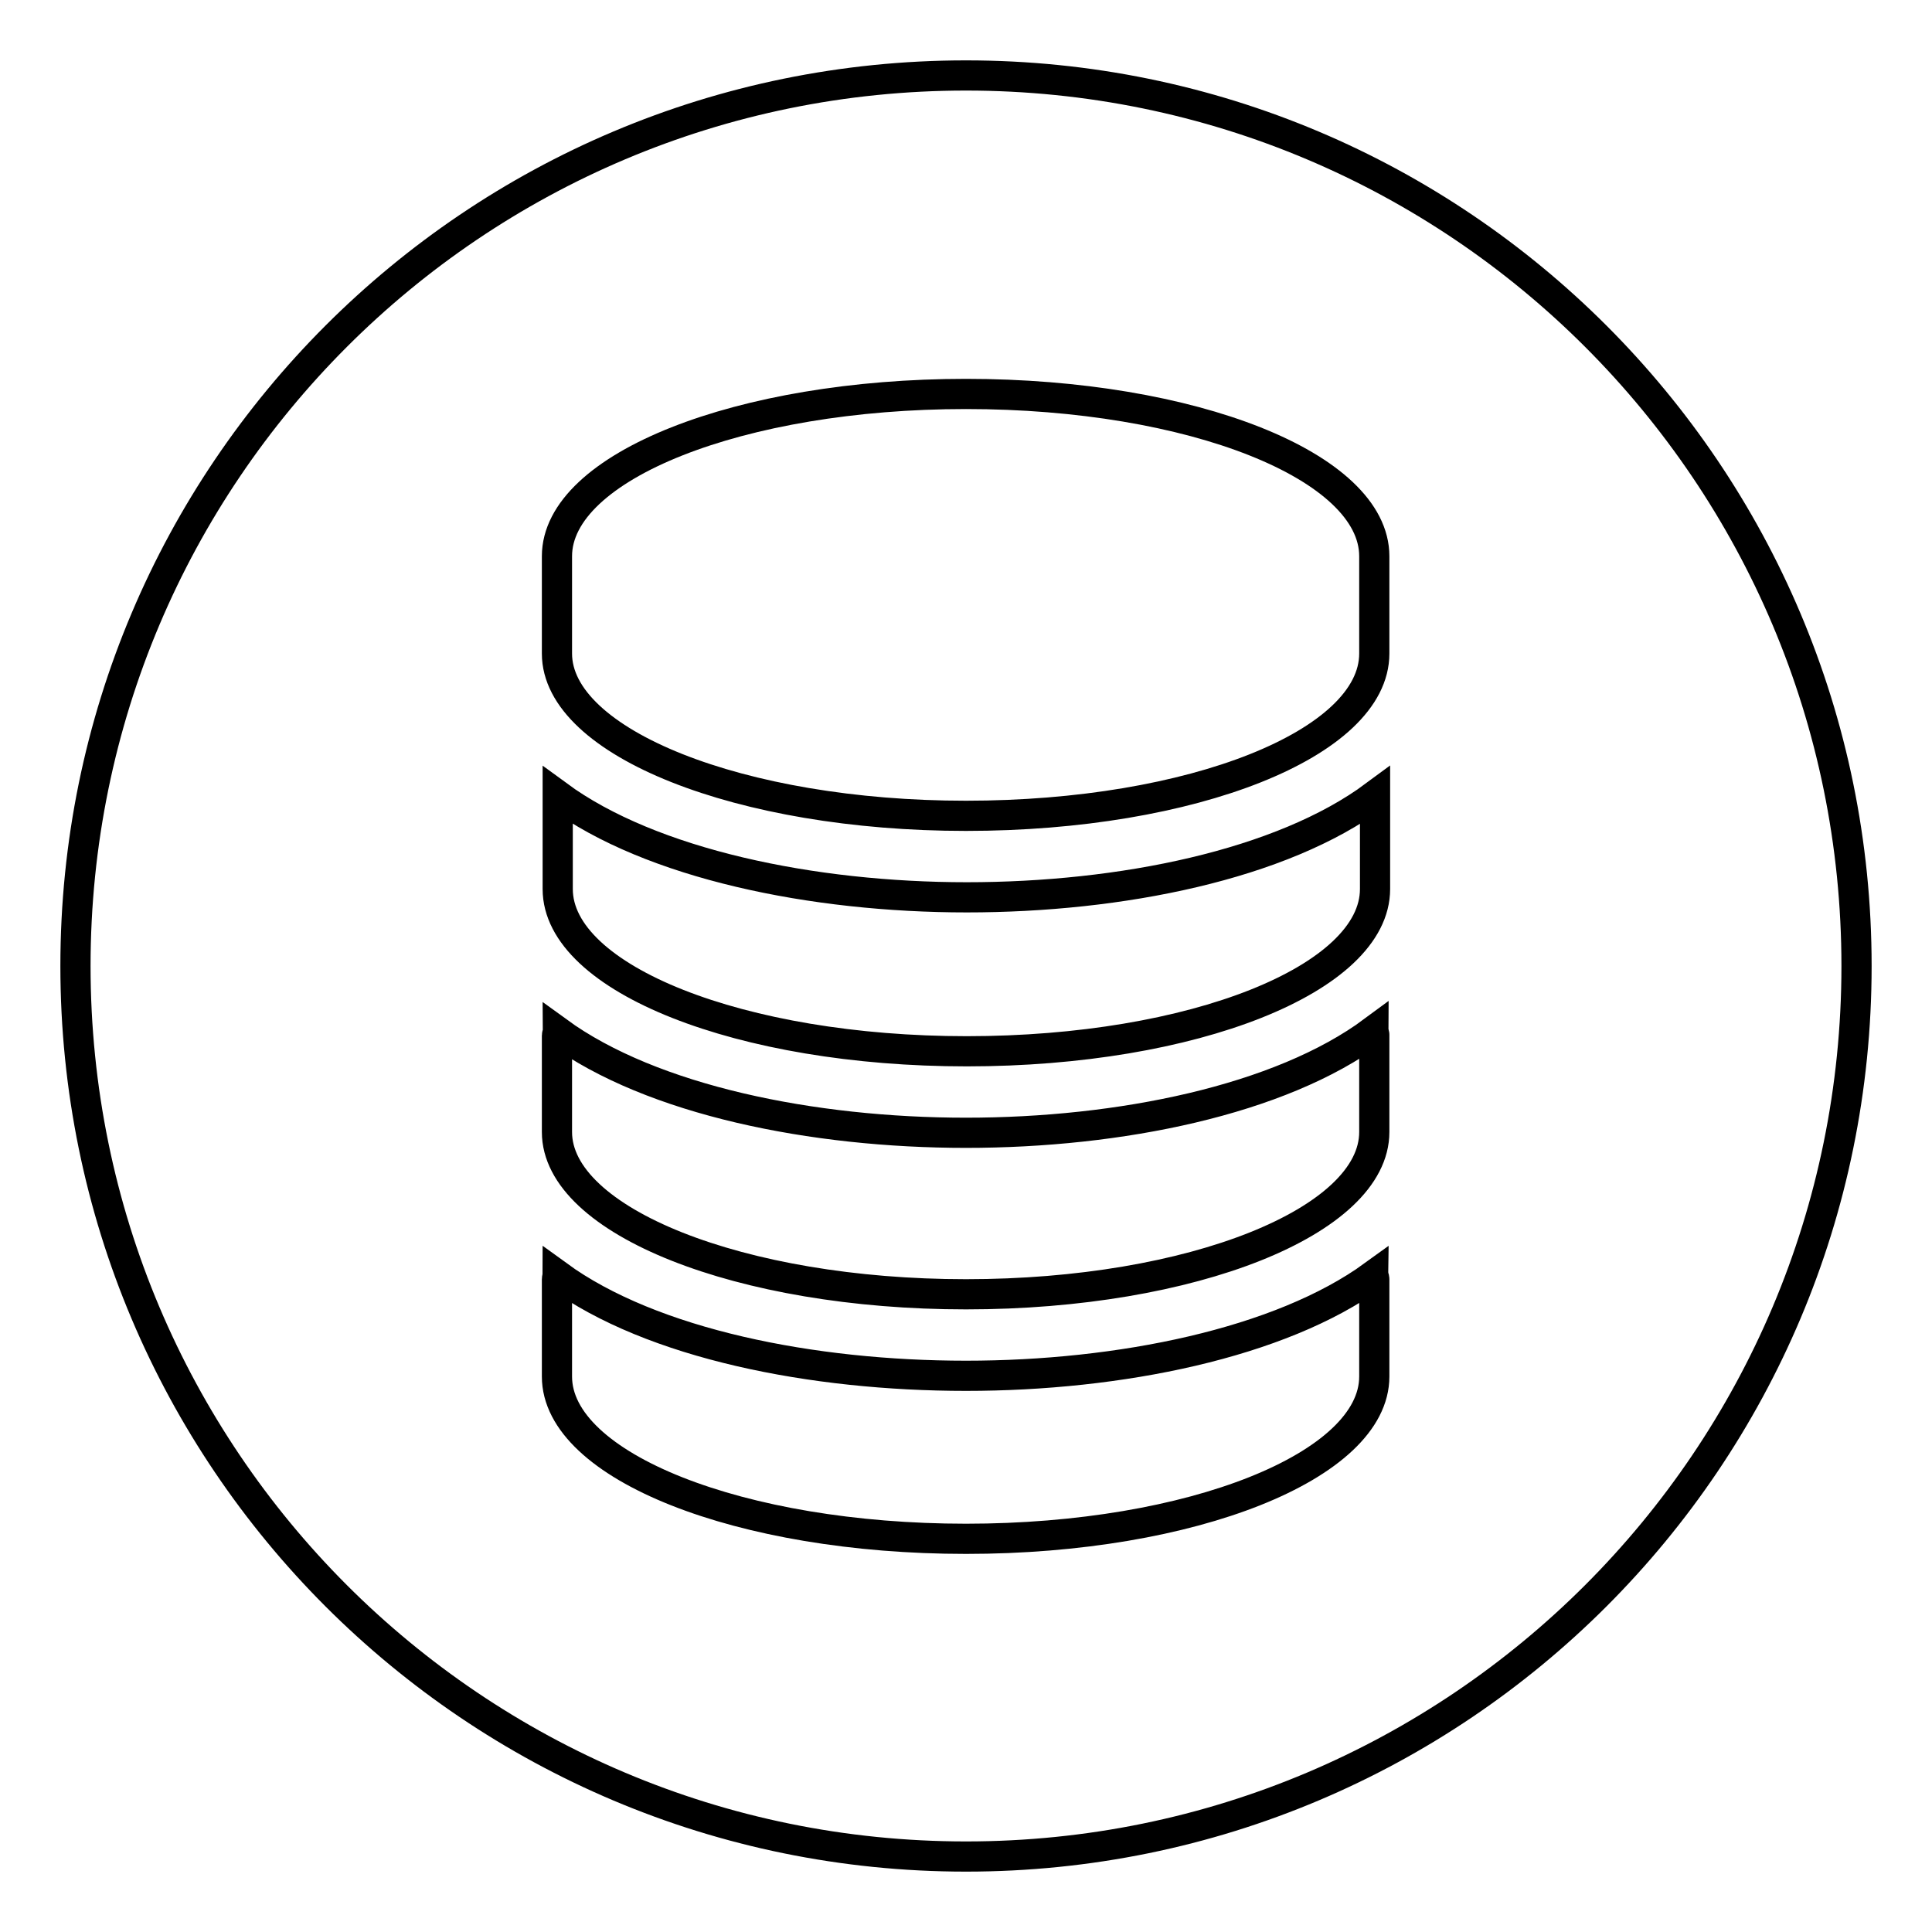
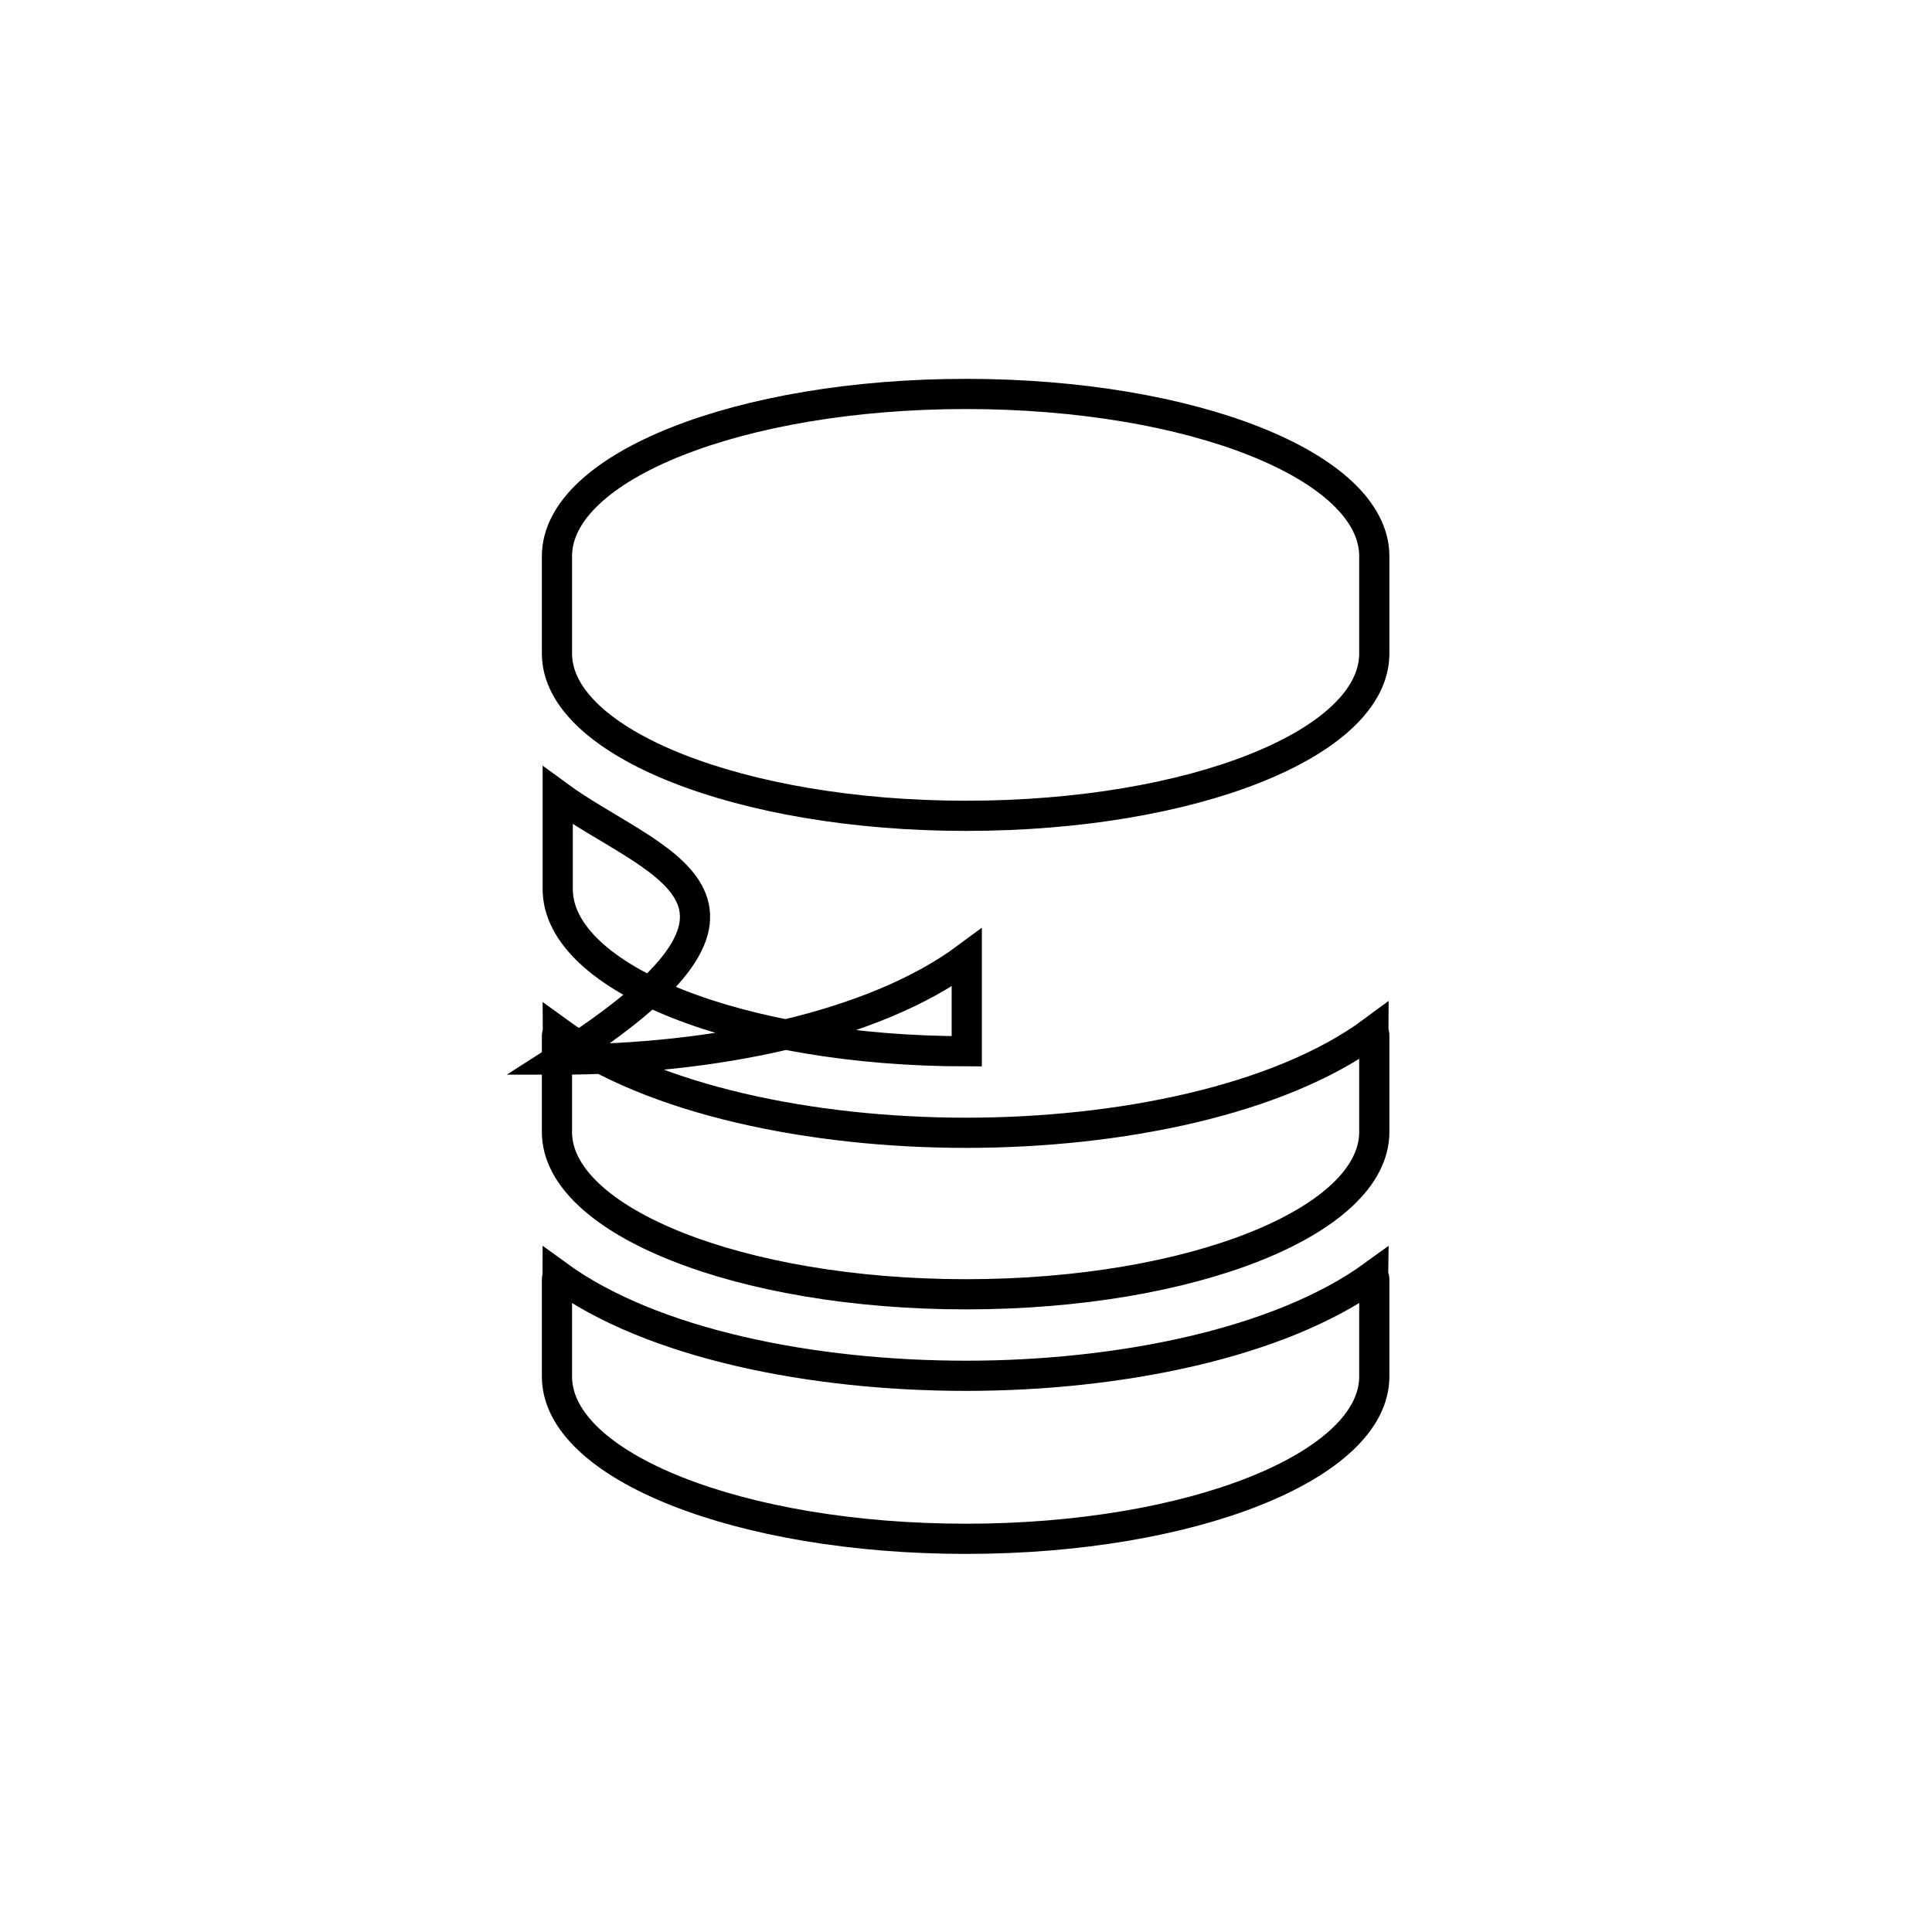
<svg xmlns="http://www.w3.org/2000/svg" version="1.1" x="0px" y="0px" viewBox="0 0 256 256" enable-background="new 0 0 256 256" xml:space="preserve">
  <g>
    <g>
-       <path stroke-width="4" fill-opacity="0" stroke="#000000" d="M10,128c0,65.2,52.8,118,118,118c65.2,0,118-52.8,118-118c0-65.2-52.8-118-118-118C62.8,10,10,62.8,10,128z" />
-       <path stroke-width="4" fill-opacity="0" stroke="#000000" d="M128,182.3c-20.3,0-41.6-4.2-54.1-13.3c0,0.2-0.1,0.3-0.1,0.5v12.9c0,11.9,24.3,21.5,54.2,21.5c30,0,54.1-9.7,54.1-21.5v-12.9c0-0.2-0.1-0.3-0.1-0.5C169.6,178,148.3,182.3,128,182.3L128,182.3z M128,150.1c-20.3,0-41.6-4.3-54.1-13.4c0,0.2-0.1,0.4-0.1,0.5V150c0,11.8,24.3,21.5,54.2,21.5c30,0,54.1-9.7,54.1-21.5v-12.9c0-0.1-0.1-0.3-0.1-0.5C169.6,145.8,148.3,150.1,128,150.1L128,150.1z M73.9,105.4v12.4c0,11.9,24.3,21.5,54.2,21.5c30,0,54.1-9.6,54.1-21.5v-12.4c-12.4,9.2-33.7,13.5-54.1,13.5C107.7,118.9,86.3,114.5,73.9,105.4L73.9,105.4z M128,52.2c-29.9,0-54.2,9.6-54.2,21.5v12.9c0,11.8,24.3,21.5,54.2,21.5c30,0,54.1-9.6,54.1-21.5V73.7C182.1,61.8,158,52.2,128,52.2L128,52.2z" />
+       <path stroke-width="4" fill-opacity="0" stroke="#000000" d="M128,182.3c-20.3,0-41.6-4.2-54.1-13.3c0,0.2-0.1,0.3-0.1,0.5v12.9c0,11.9,24.3,21.5,54.2,21.5c30,0,54.1-9.7,54.1-21.5v-12.9c0-0.2-0.1-0.3-0.1-0.5C169.6,178,148.3,182.3,128,182.3L128,182.3z M128,150.1c-20.3,0-41.6-4.3-54.1-13.4c0,0.2-0.1,0.4-0.1,0.5V150c0,11.8,24.3,21.5,54.2,21.5c30,0,54.1-9.7,54.1-21.5v-12.9c0-0.1-0.1-0.3-0.1-0.5C169.6,145.8,148.3,150.1,128,150.1L128,150.1z M73.9,105.4v12.4c0,11.9,24.3,21.5,54.2,21.5v-12.4c-12.4,9.2-33.7,13.5-54.1,13.5C107.7,118.9,86.3,114.5,73.9,105.4L73.9,105.4z M128,52.2c-29.9,0-54.2,9.6-54.2,21.5v12.9c0,11.8,24.3,21.5,54.2,21.5c30,0,54.1-9.6,54.1-21.5V73.7C182.1,61.8,158,52.2,128,52.2L128,52.2z" />
    </g>
  </g>
</svg>